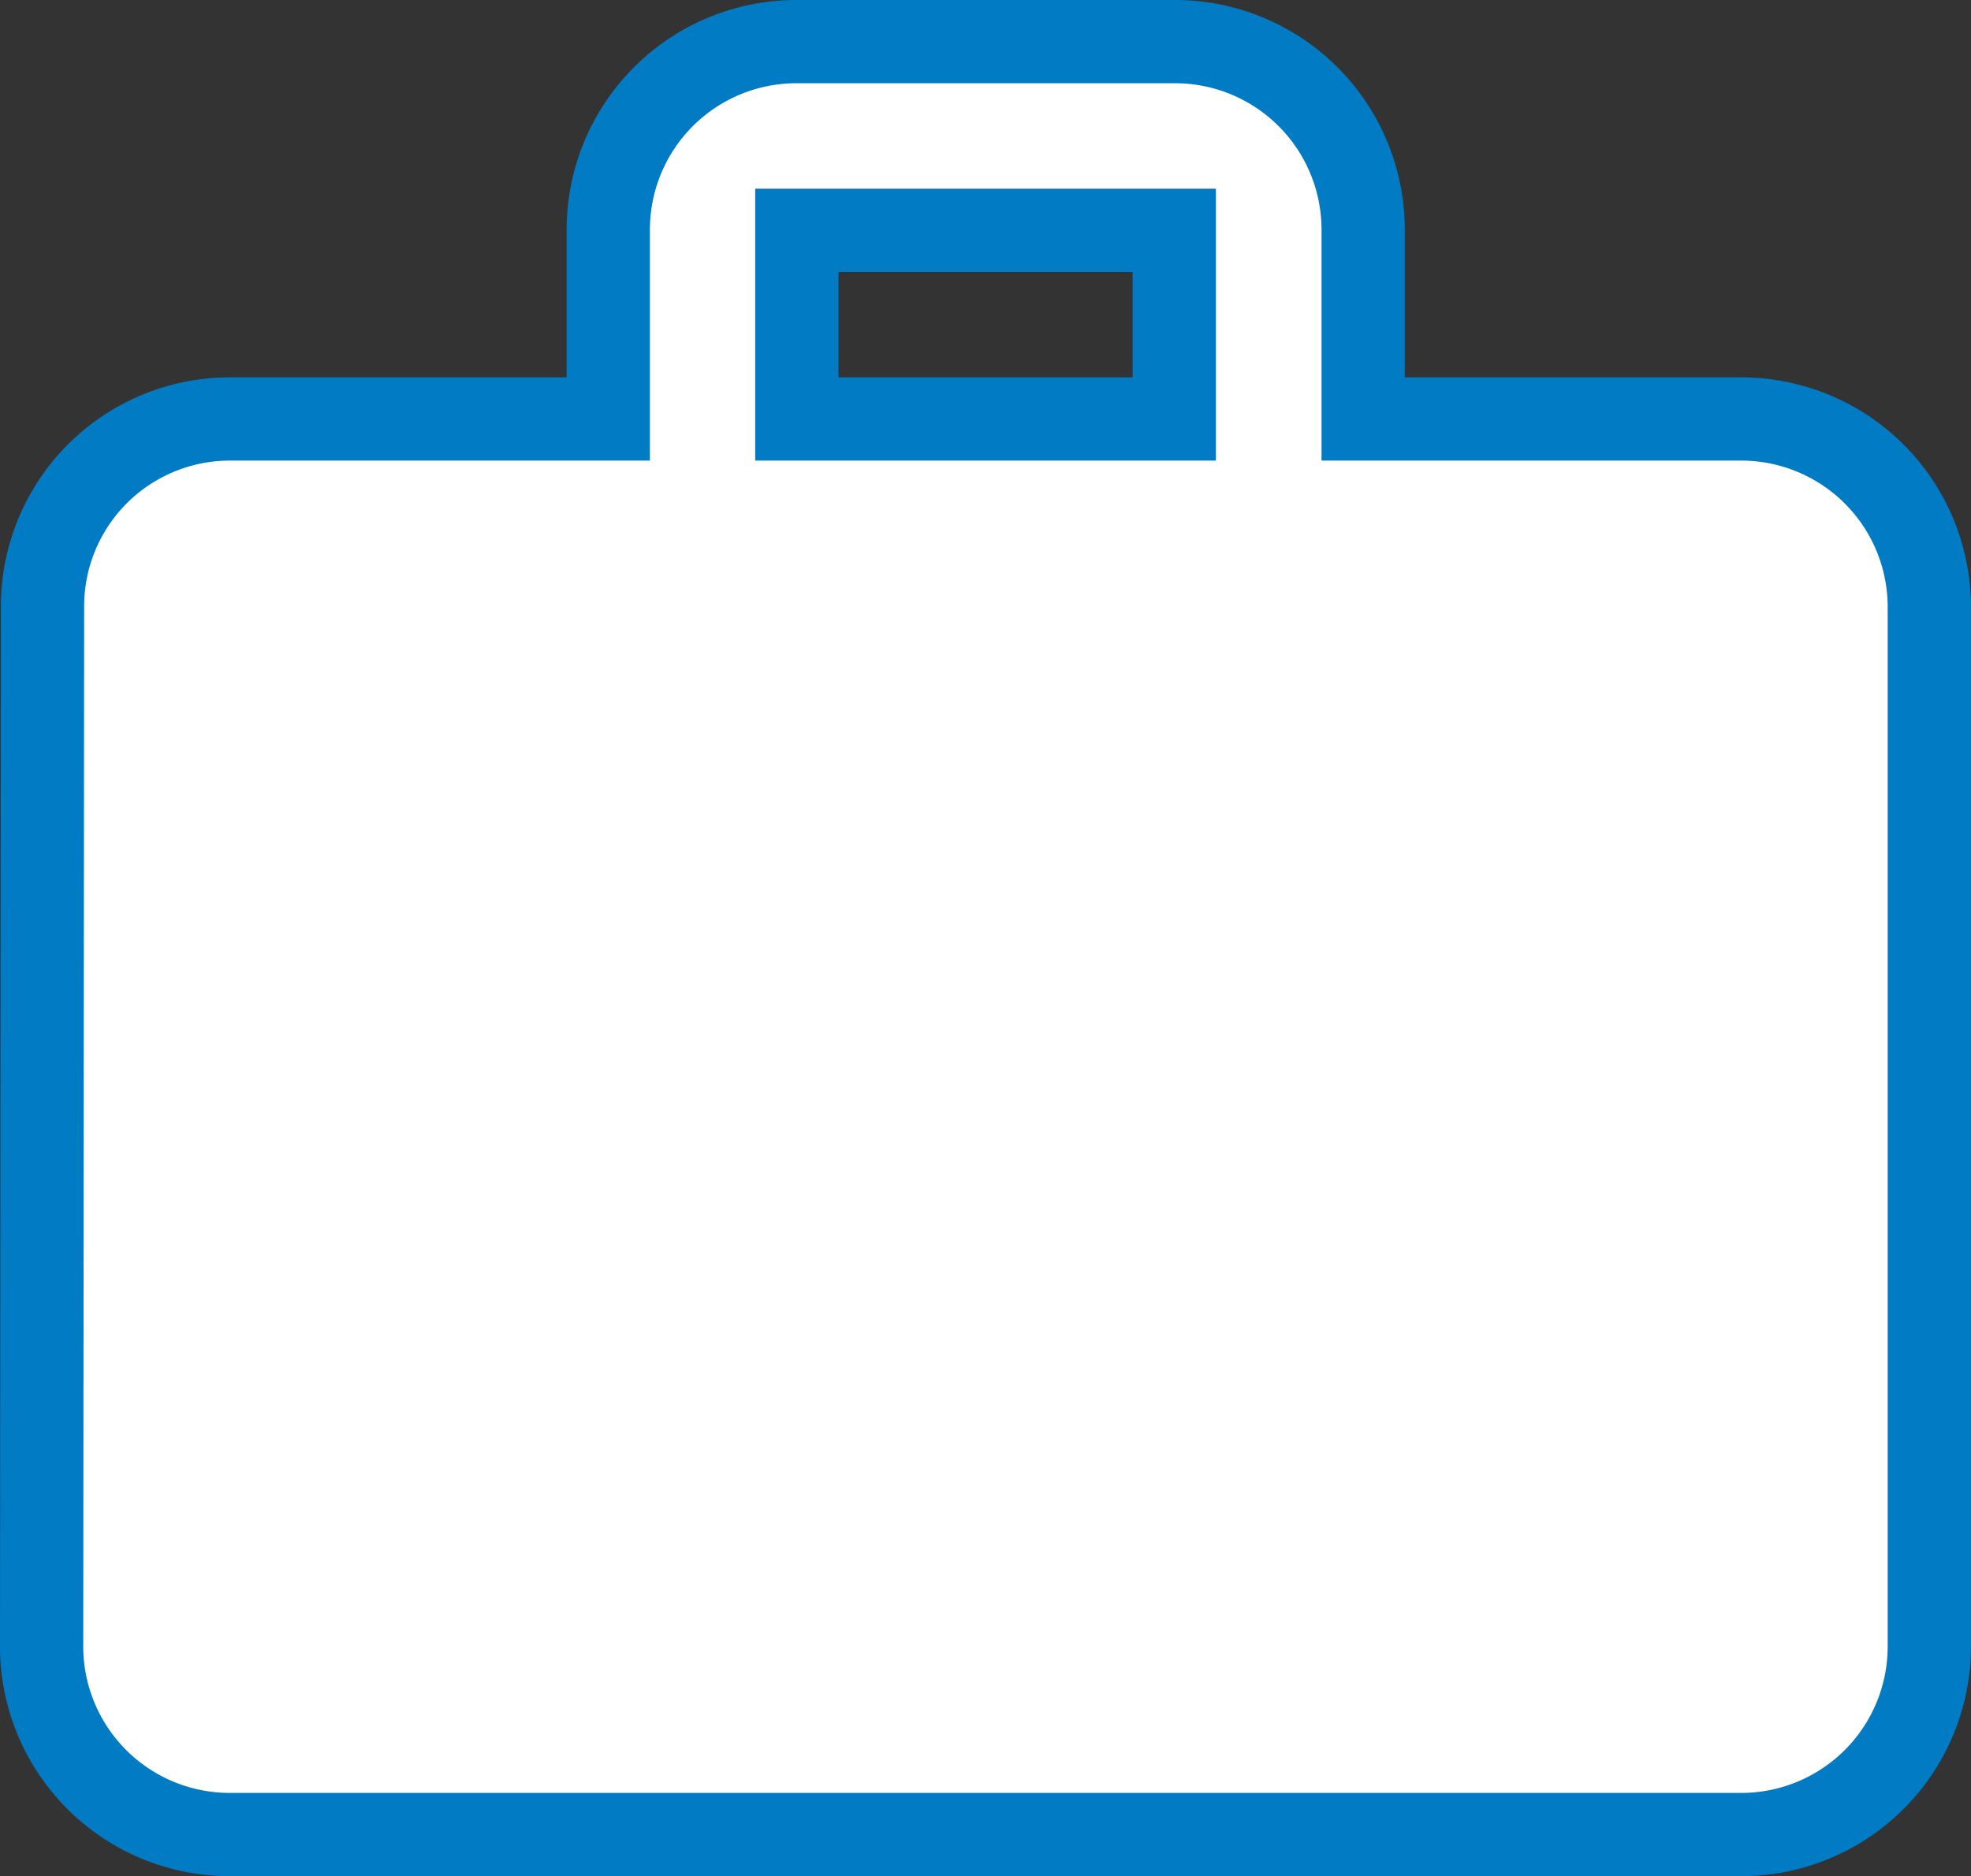
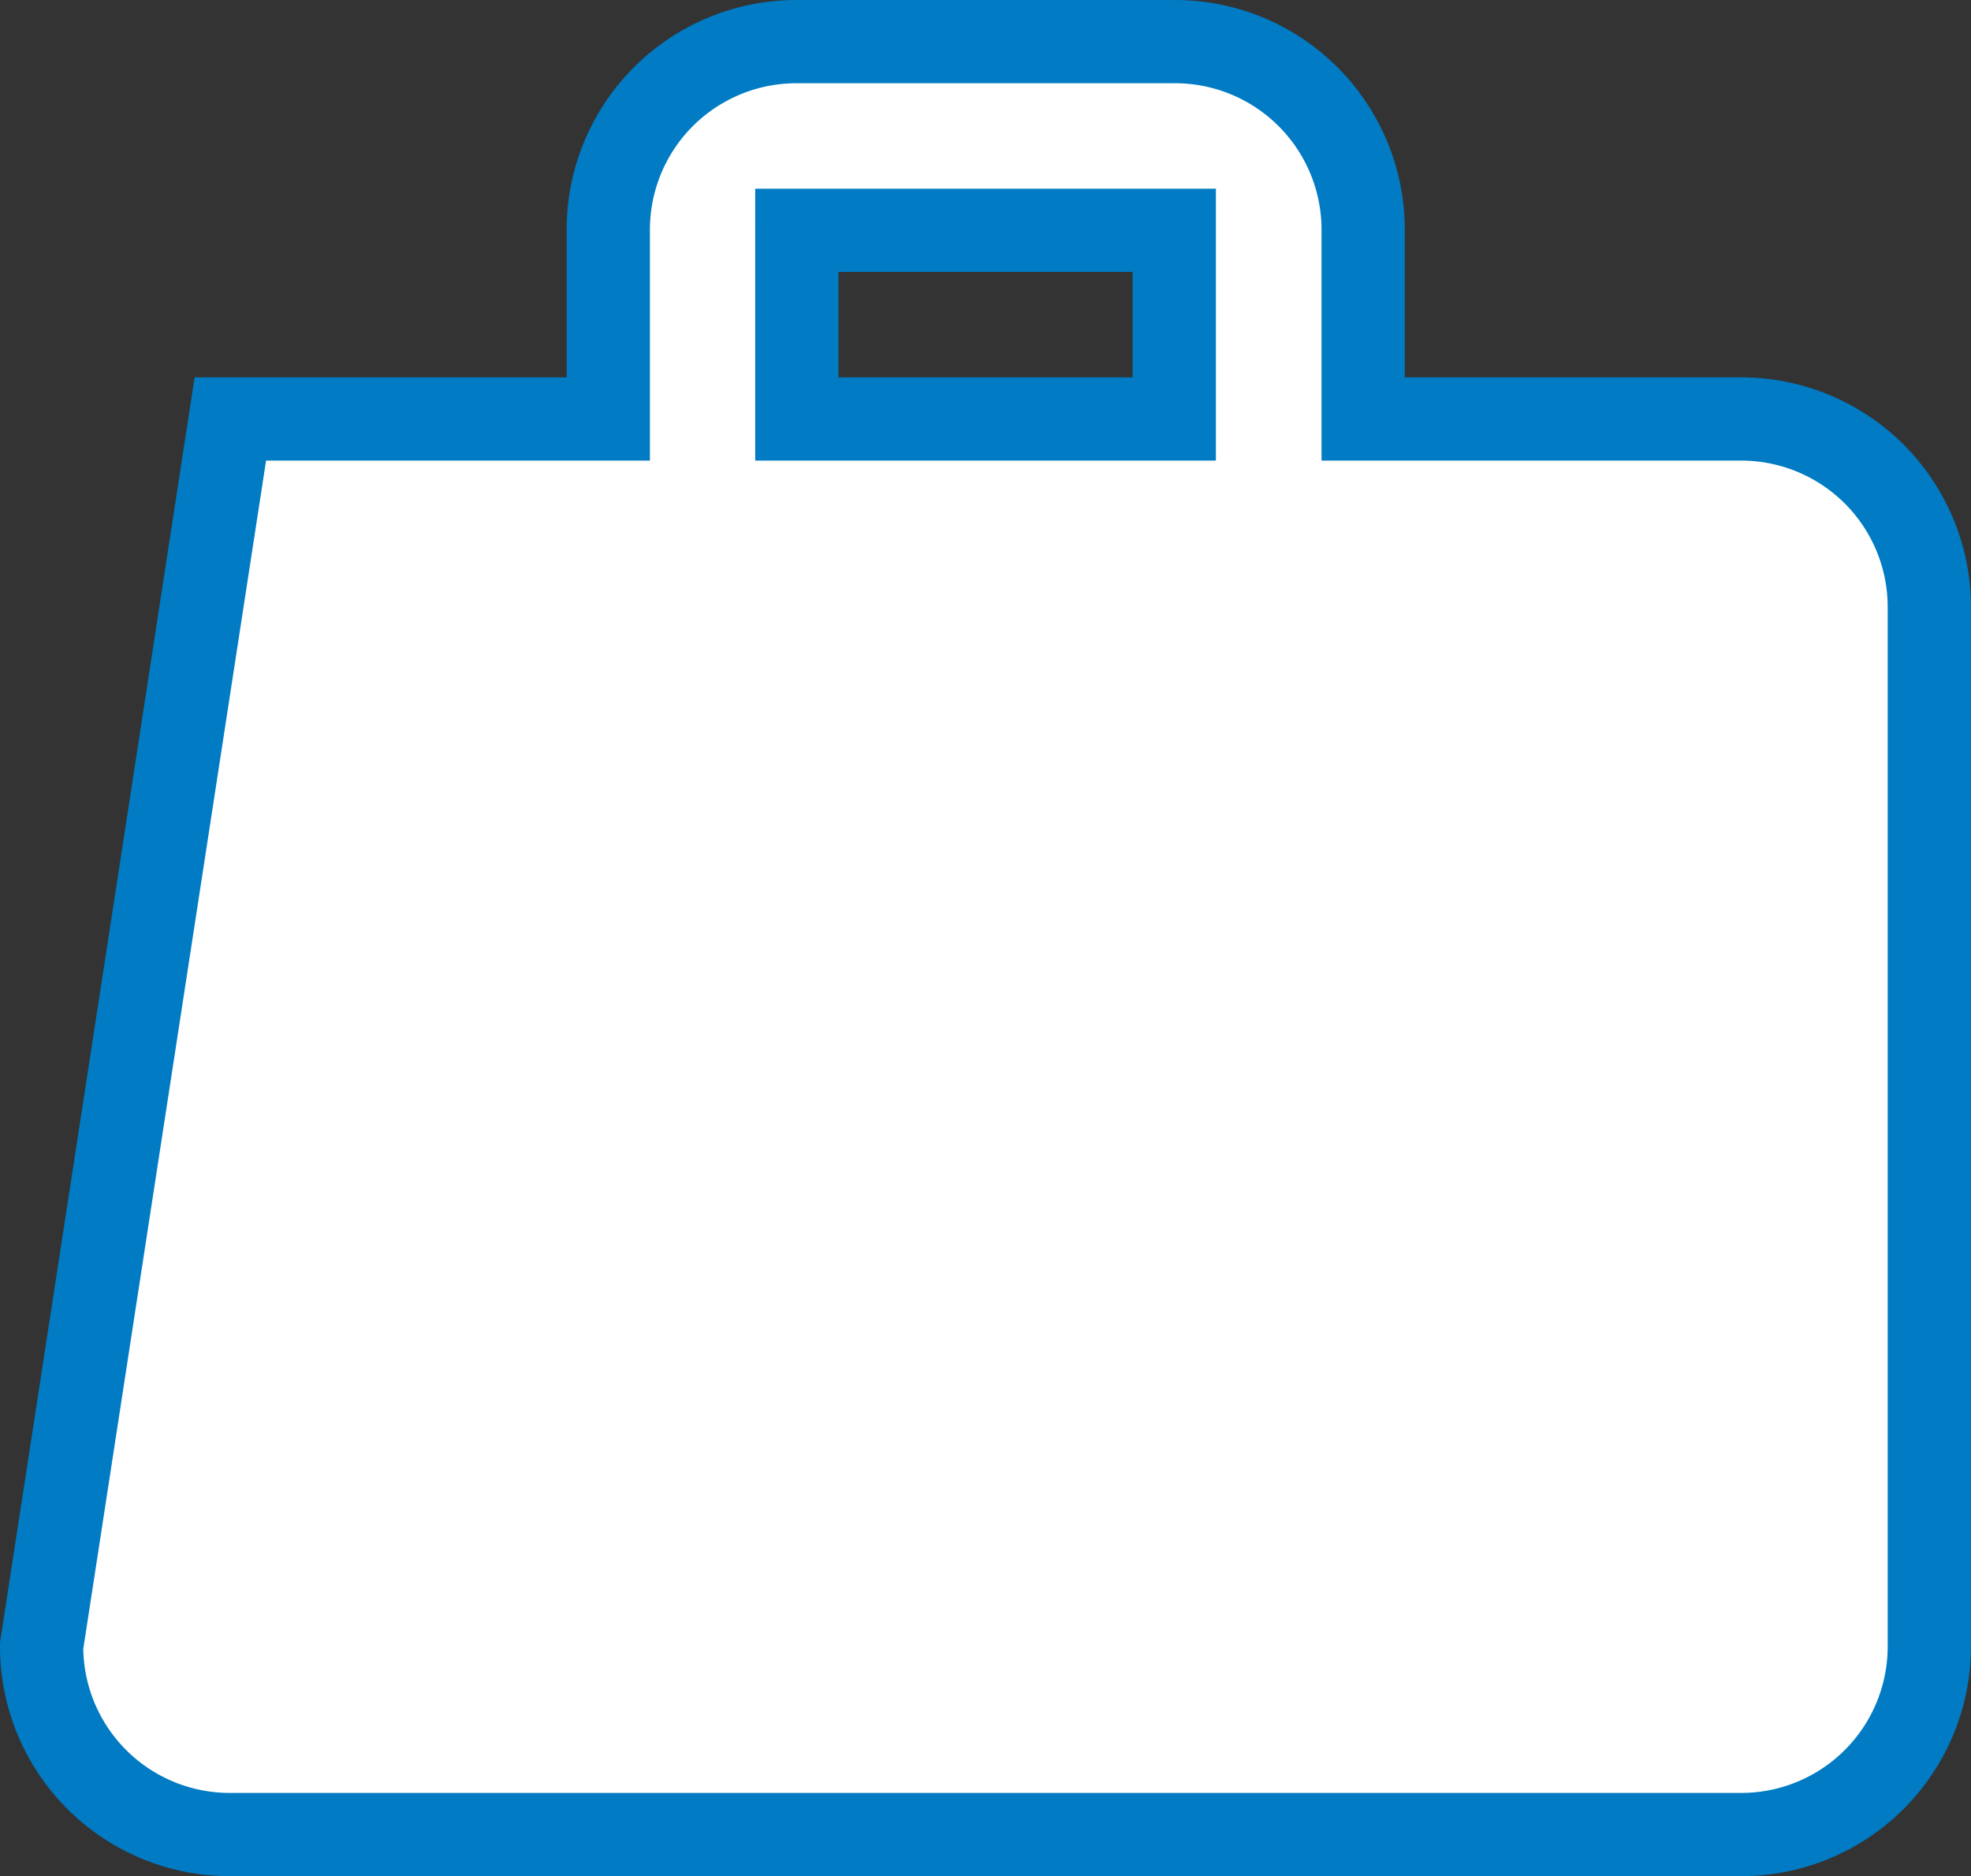
<svg xmlns="http://www.w3.org/2000/svg" width="71.02" height="67.619" viewBox="0 0 71.02 67.619">
  <rect x="0" y="0" width="71.02" height="67.619" fill="#333333" stroke="none" />
  <g id="ic_traballo" transform="translate(1.5 1.5)">
-     <path id="ic_work_24px" d="M63.218,15.6h-13.6V8.8a6.779,6.779,0,0,0-6.8-6.8h-13.6a6.778,6.778,0,0,0-6.8,6.8v6.8H8.8a6.75,6.75,0,0,0-6.768,6.8L2,59.817a6.778,6.778,0,0,0,6.8,6.8H63.218a6.778,6.778,0,0,0,6.8-6.8V22.406A6.778,6.778,0,0,0,63.218,15.6Zm-20.406,0h-13.6V8.8h13.6Z" transform="translate(-2 -2)" fill="#fff" stroke="#007bc4" stroke-width="3" />
+     <path id="ic_work_24px" d="M63.218,15.6h-13.6V8.8a6.779,6.779,0,0,0-6.8-6.8h-13.6a6.778,6.778,0,0,0-6.8,6.8v6.8H8.8L2,59.817a6.778,6.778,0,0,0,6.8,6.8H63.218a6.778,6.778,0,0,0,6.8-6.8V22.406A6.778,6.778,0,0,0,63.218,15.6Zm-20.406,0h-13.6V8.8h13.6Z" transform="translate(-2 -2)" fill="#fff" stroke="#007bc4" stroke-width="3" />
  </g>
</svg>